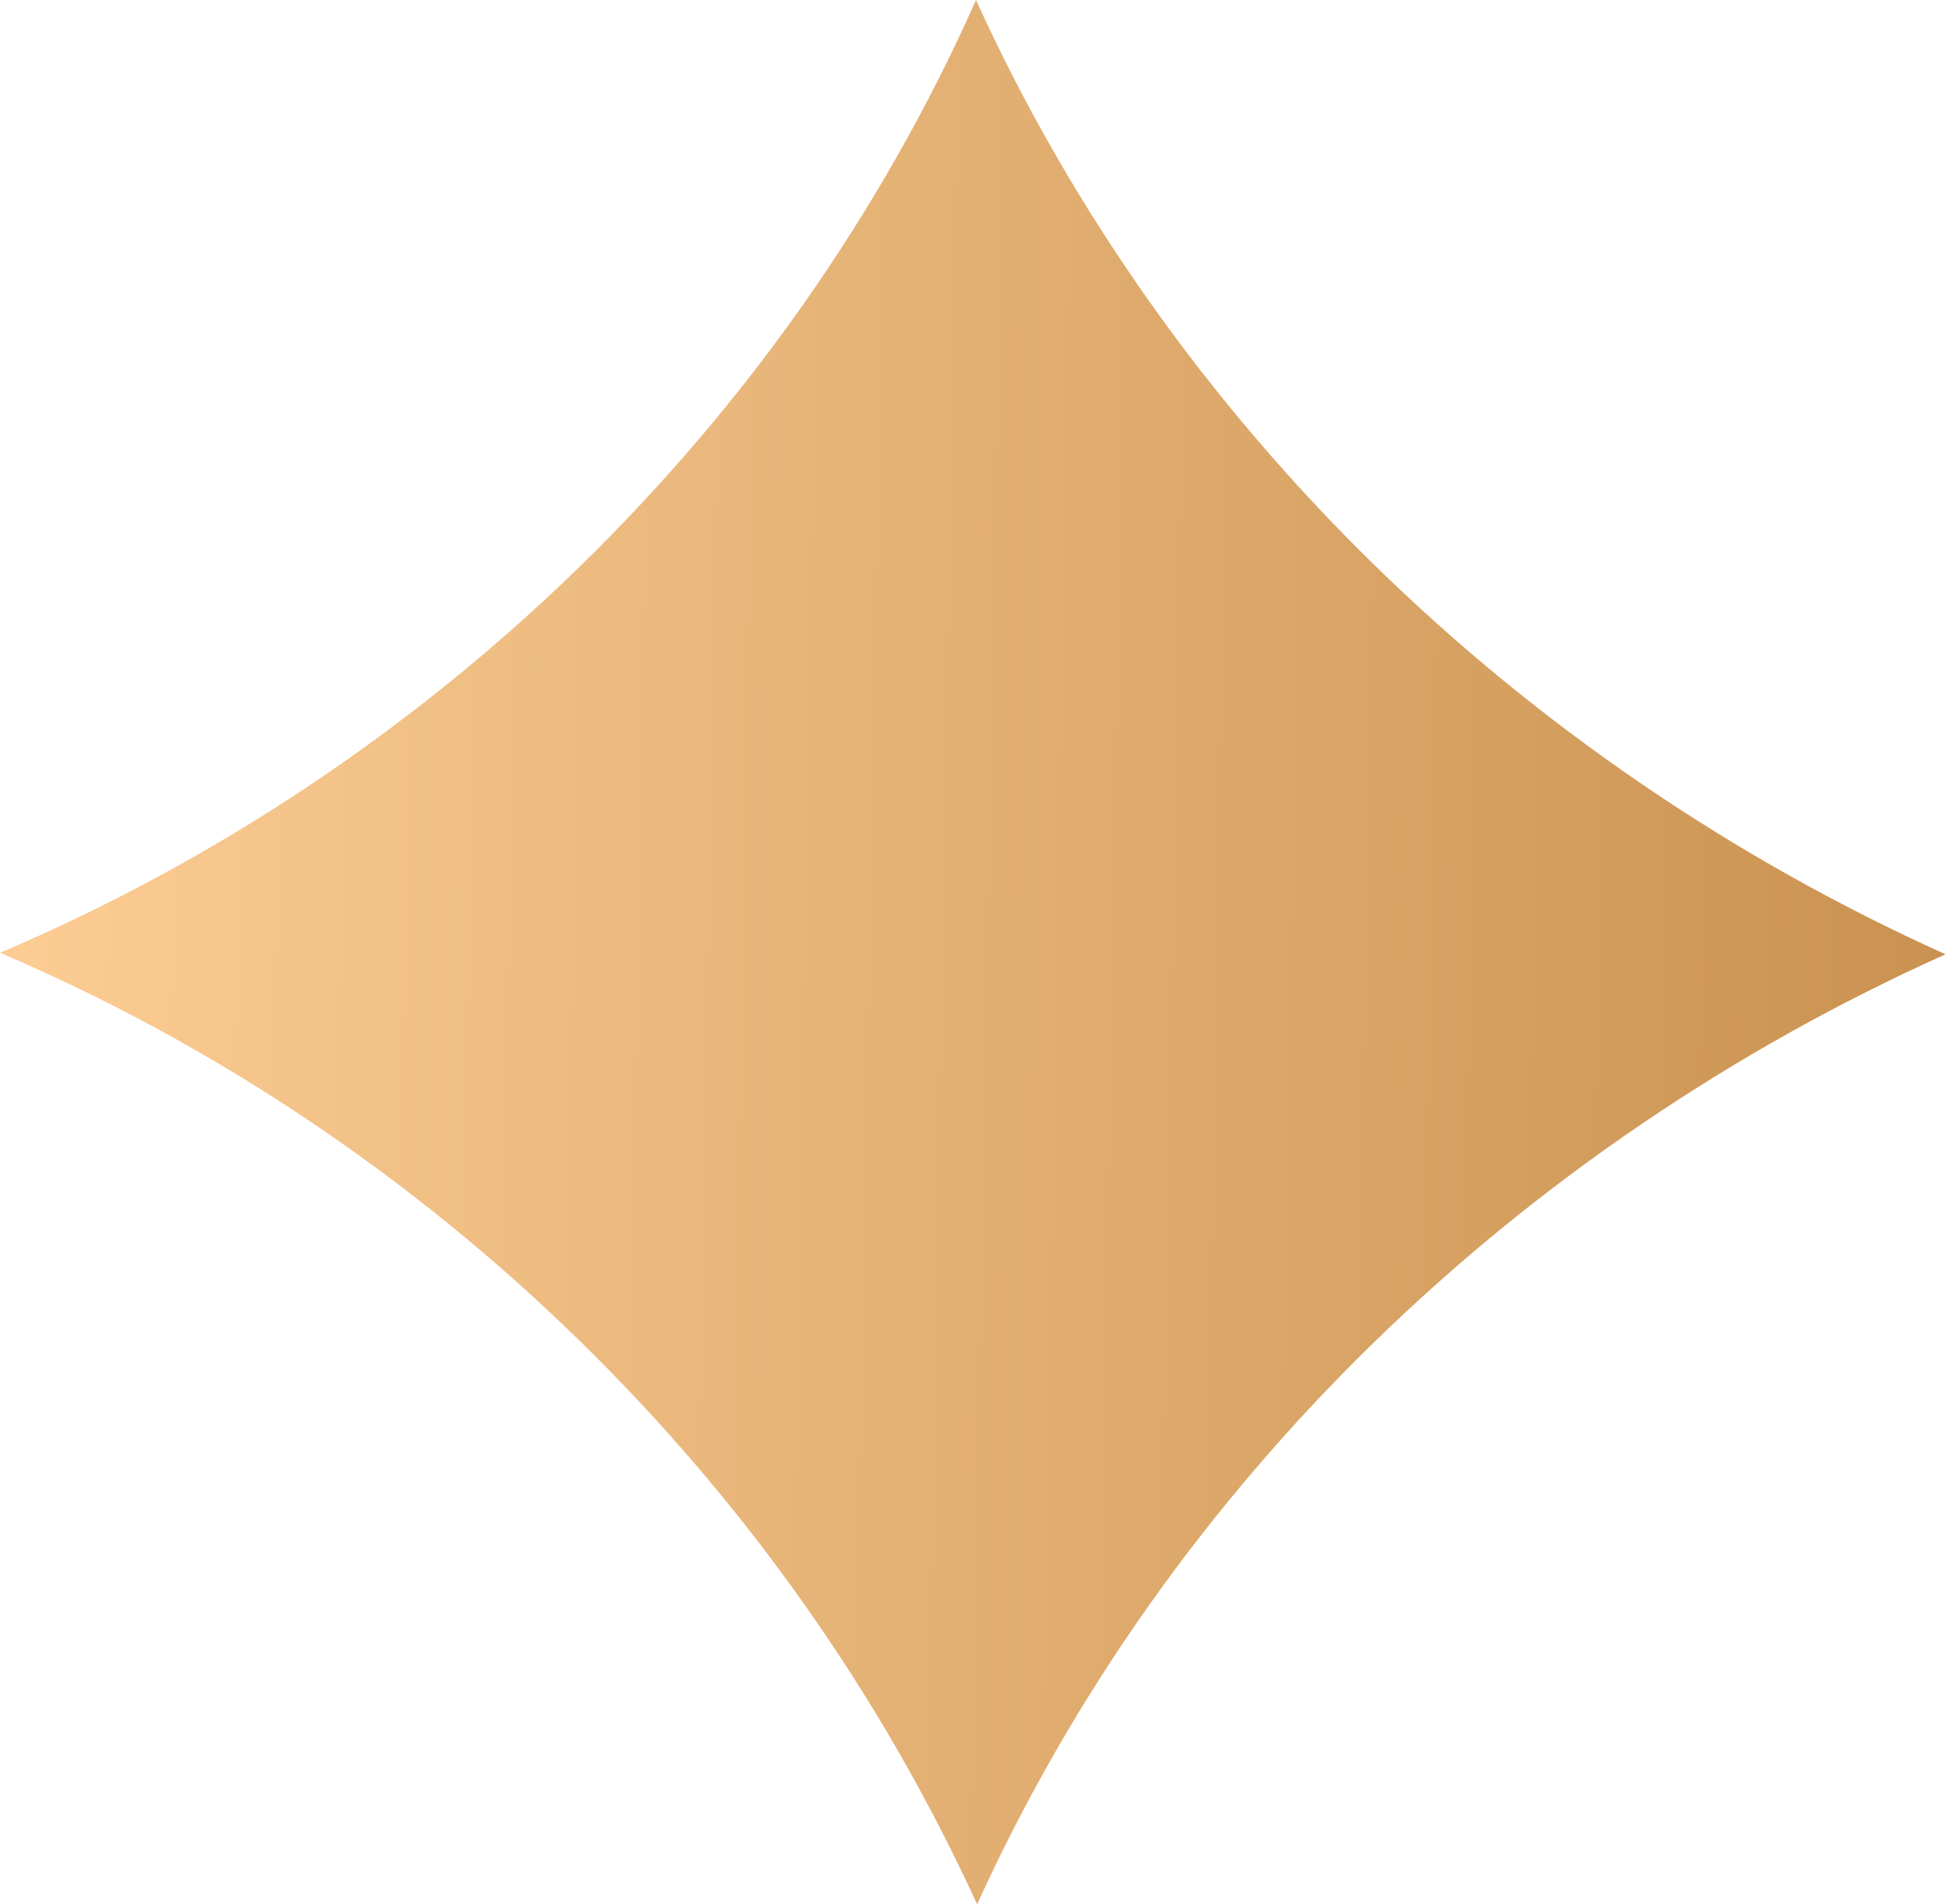
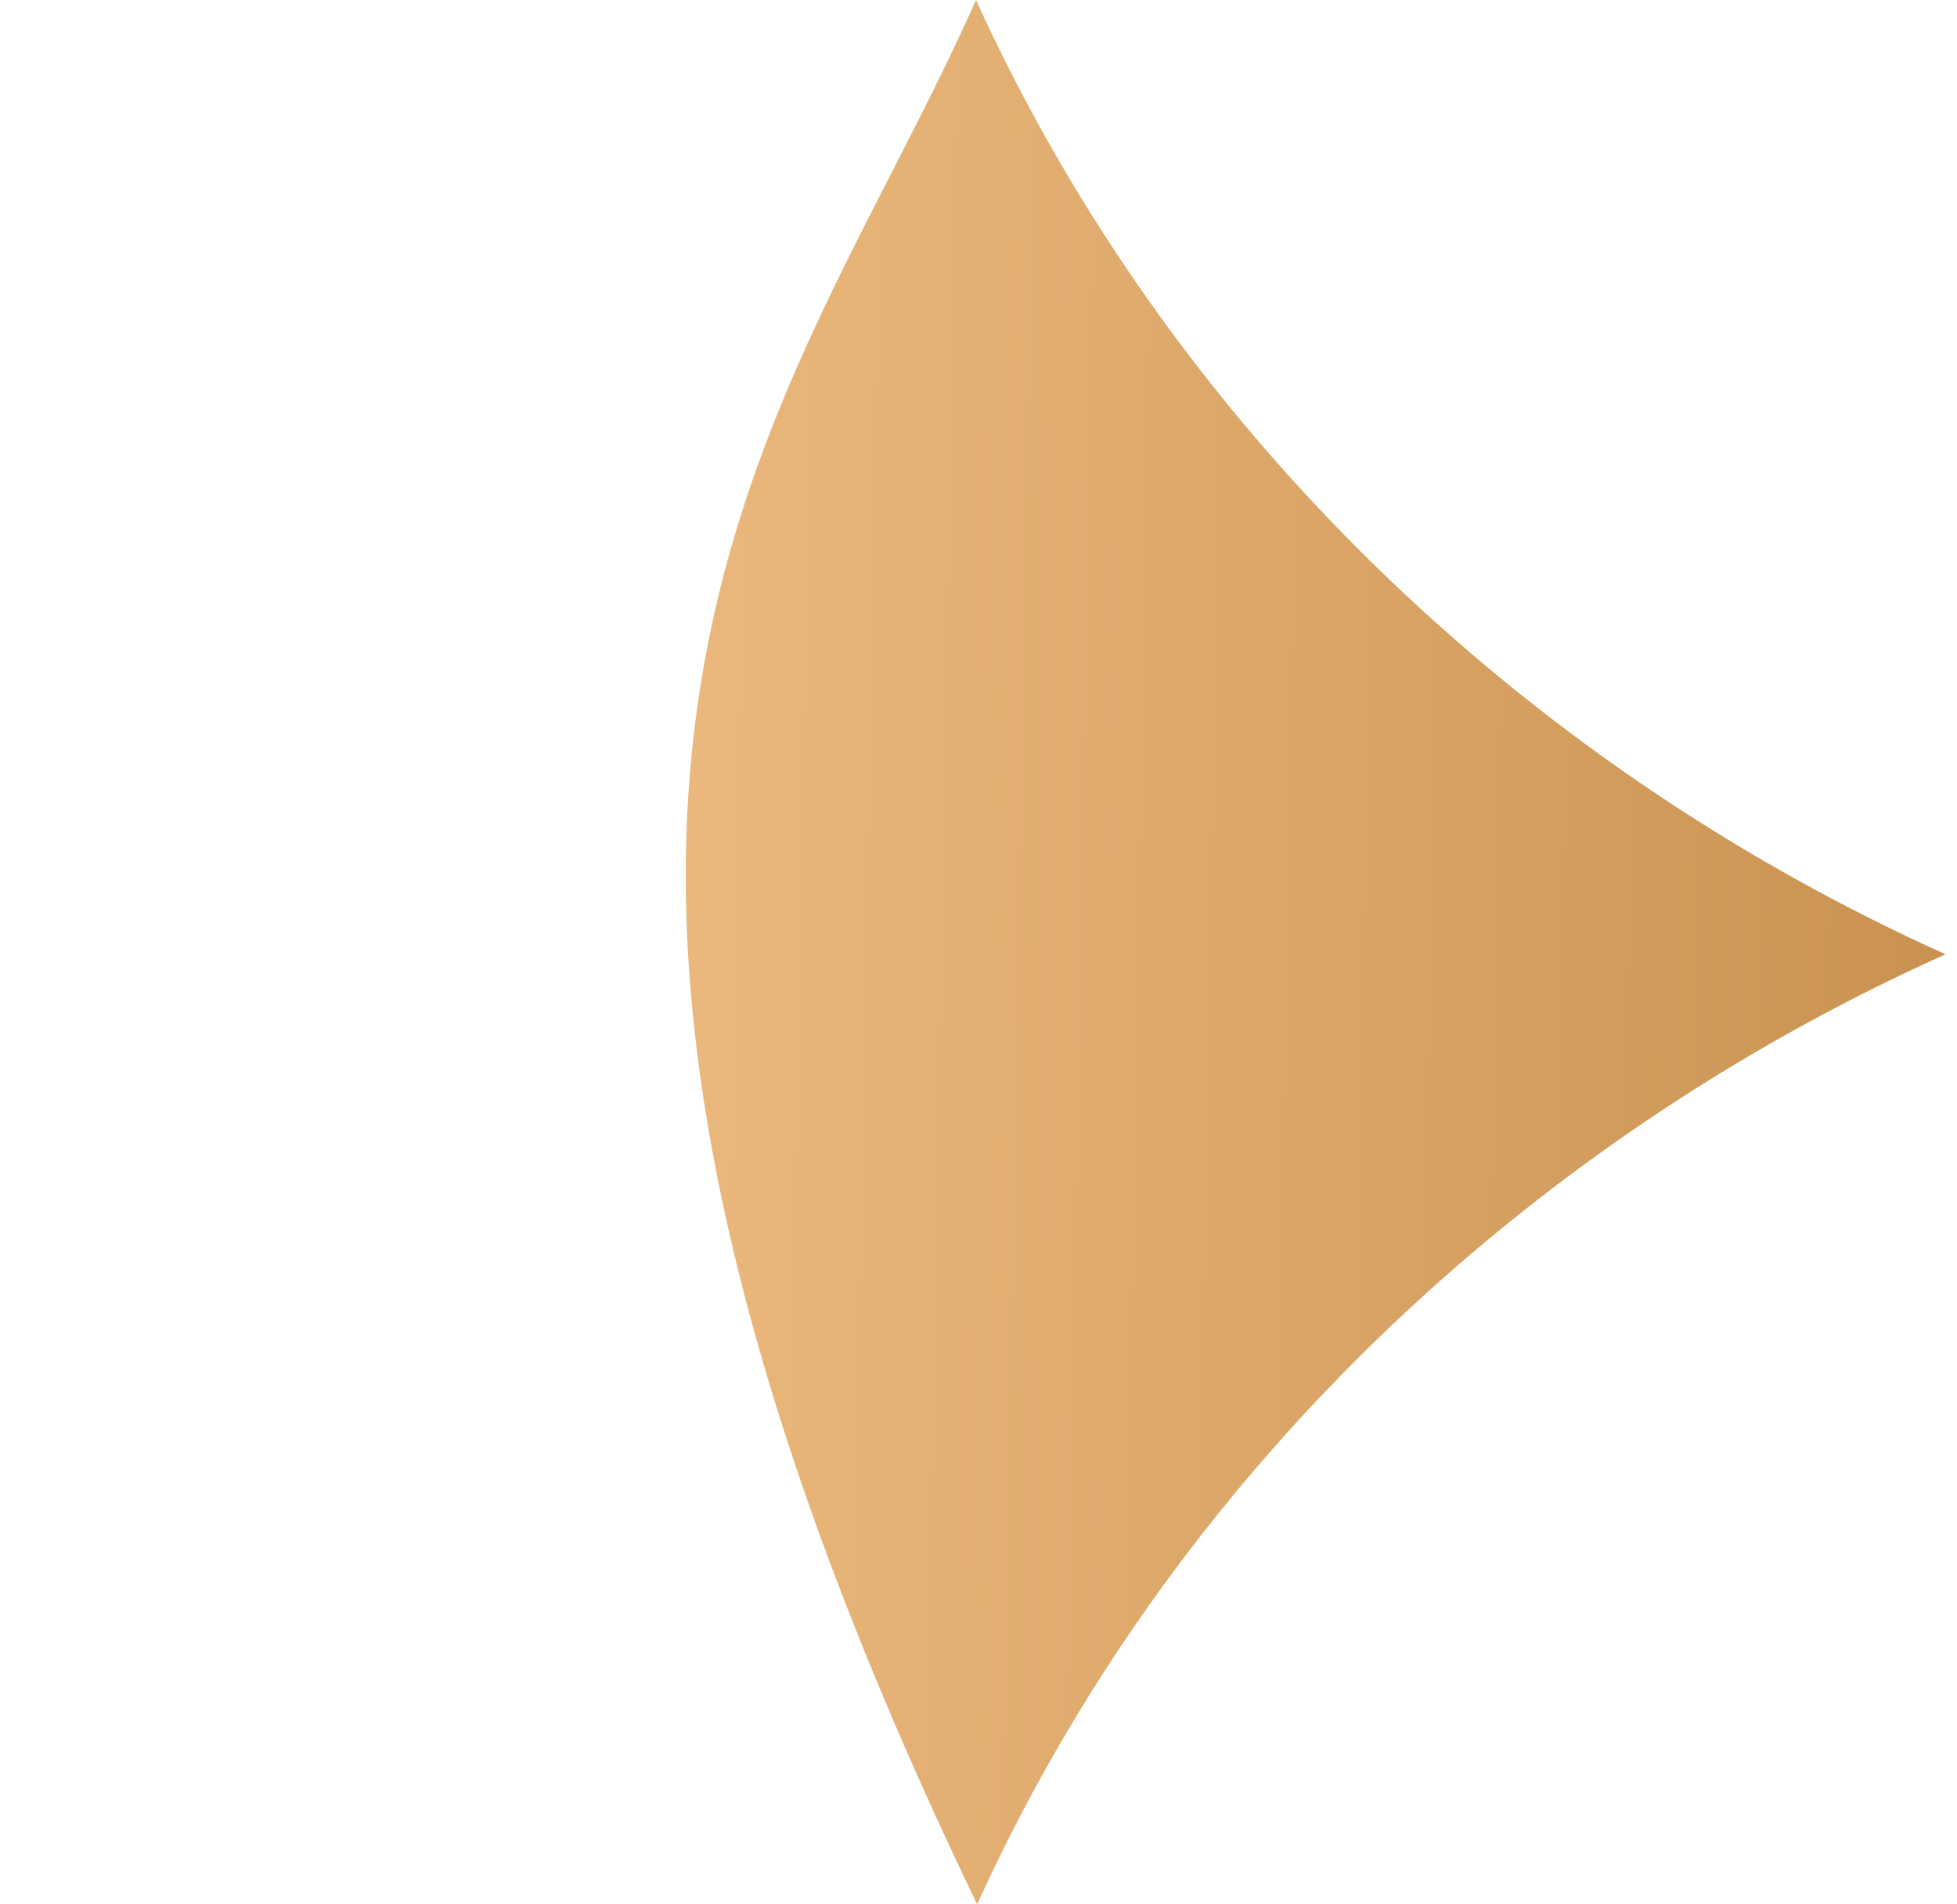
<svg xmlns="http://www.w3.org/2000/svg" width="37" height="36" viewBox="0 0 37 36" fill="none">
-   <path d="M18.453 0C22.099 8.02 28.761 14.43 36.783 18.04C28.775 21.635 22.113 27.987 18.474 36C14.793 27.965 8.131 21.483 0 18.011C8.138 14.553 14.858 8.085 18.453 0Z" fill="url(#paint0_linear_4124_474)" />
+   <path d="M18.453 0C22.099 8.02 28.761 14.43 36.783 18.04C28.775 21.635 22.113 27.987 18.474 36C8.138 14.553 14.858 8.085 18.453 0Z" fill="url(#paint0_linear_4124_474)" />
  <defs>
    <linearGradient id="paint0_linear_4124_474" x1="-1.879" y1="8" x2="63.297" y2="9.144" gradientUnits="userSpaceOnUse">
      <stop stop-color="#FFD098" />
      <stop offset="1" stop-color="#A56820" />
    </linearGradient>
  </defs>
</svg>